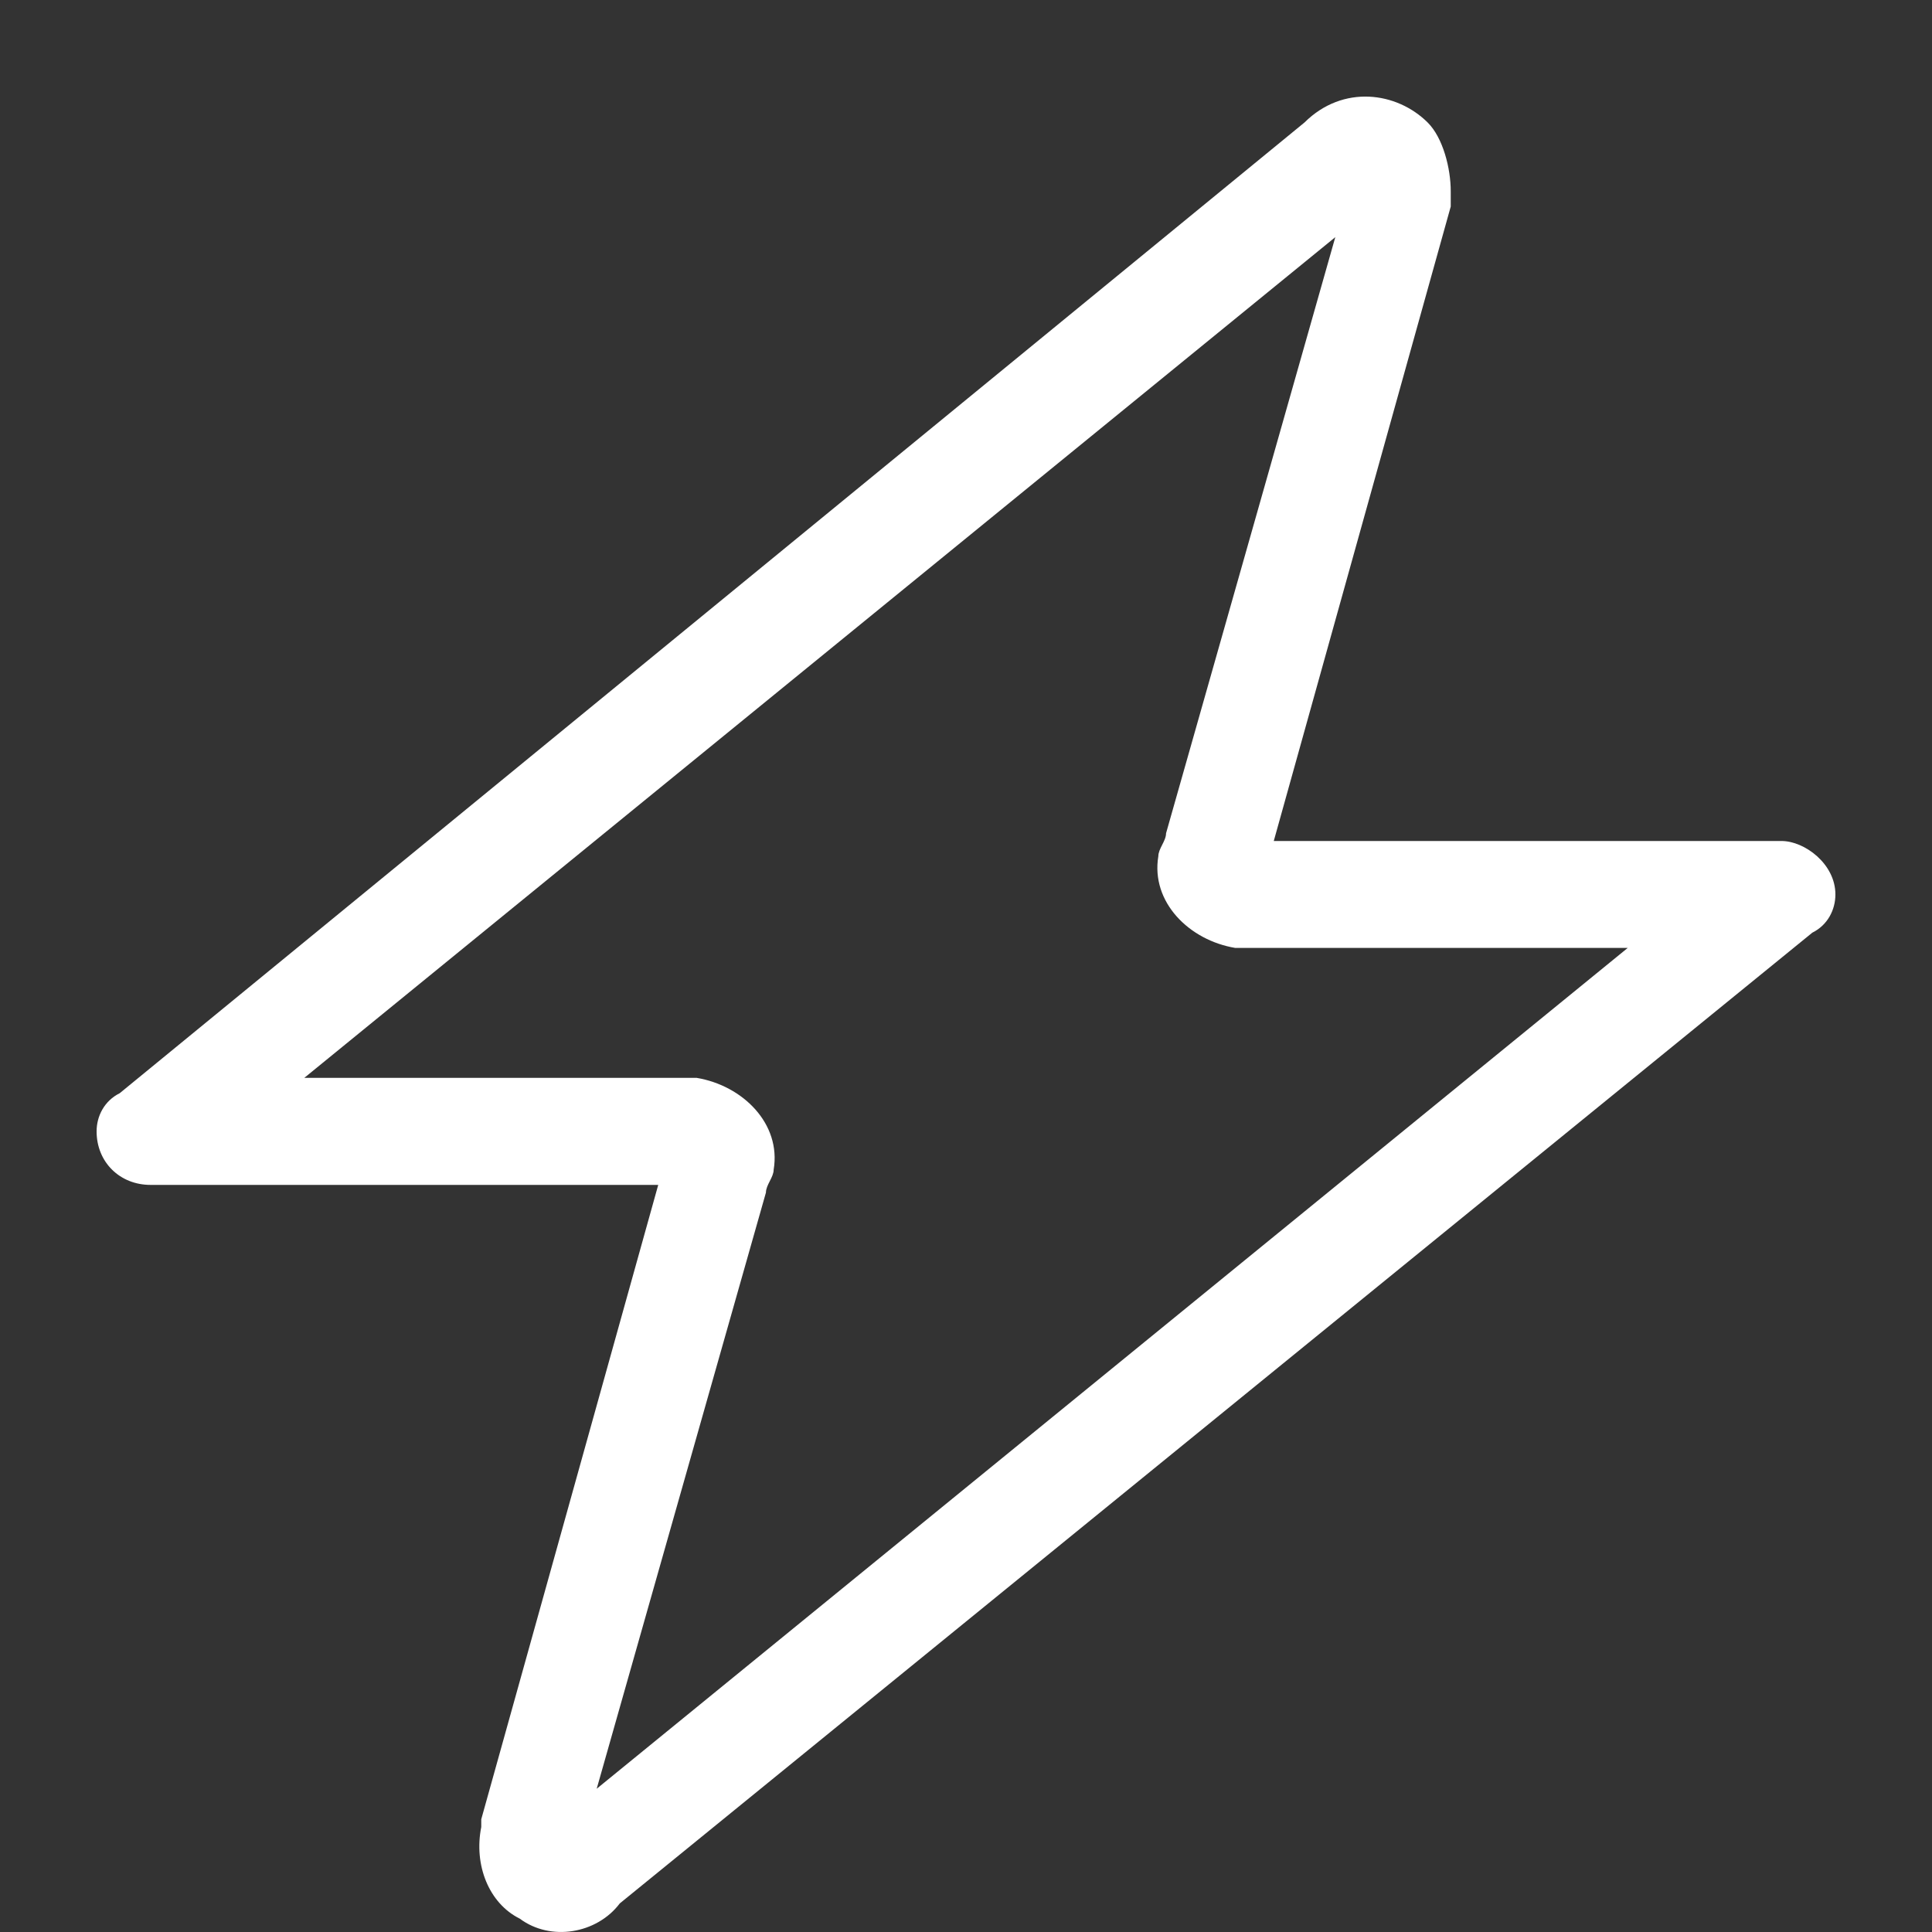
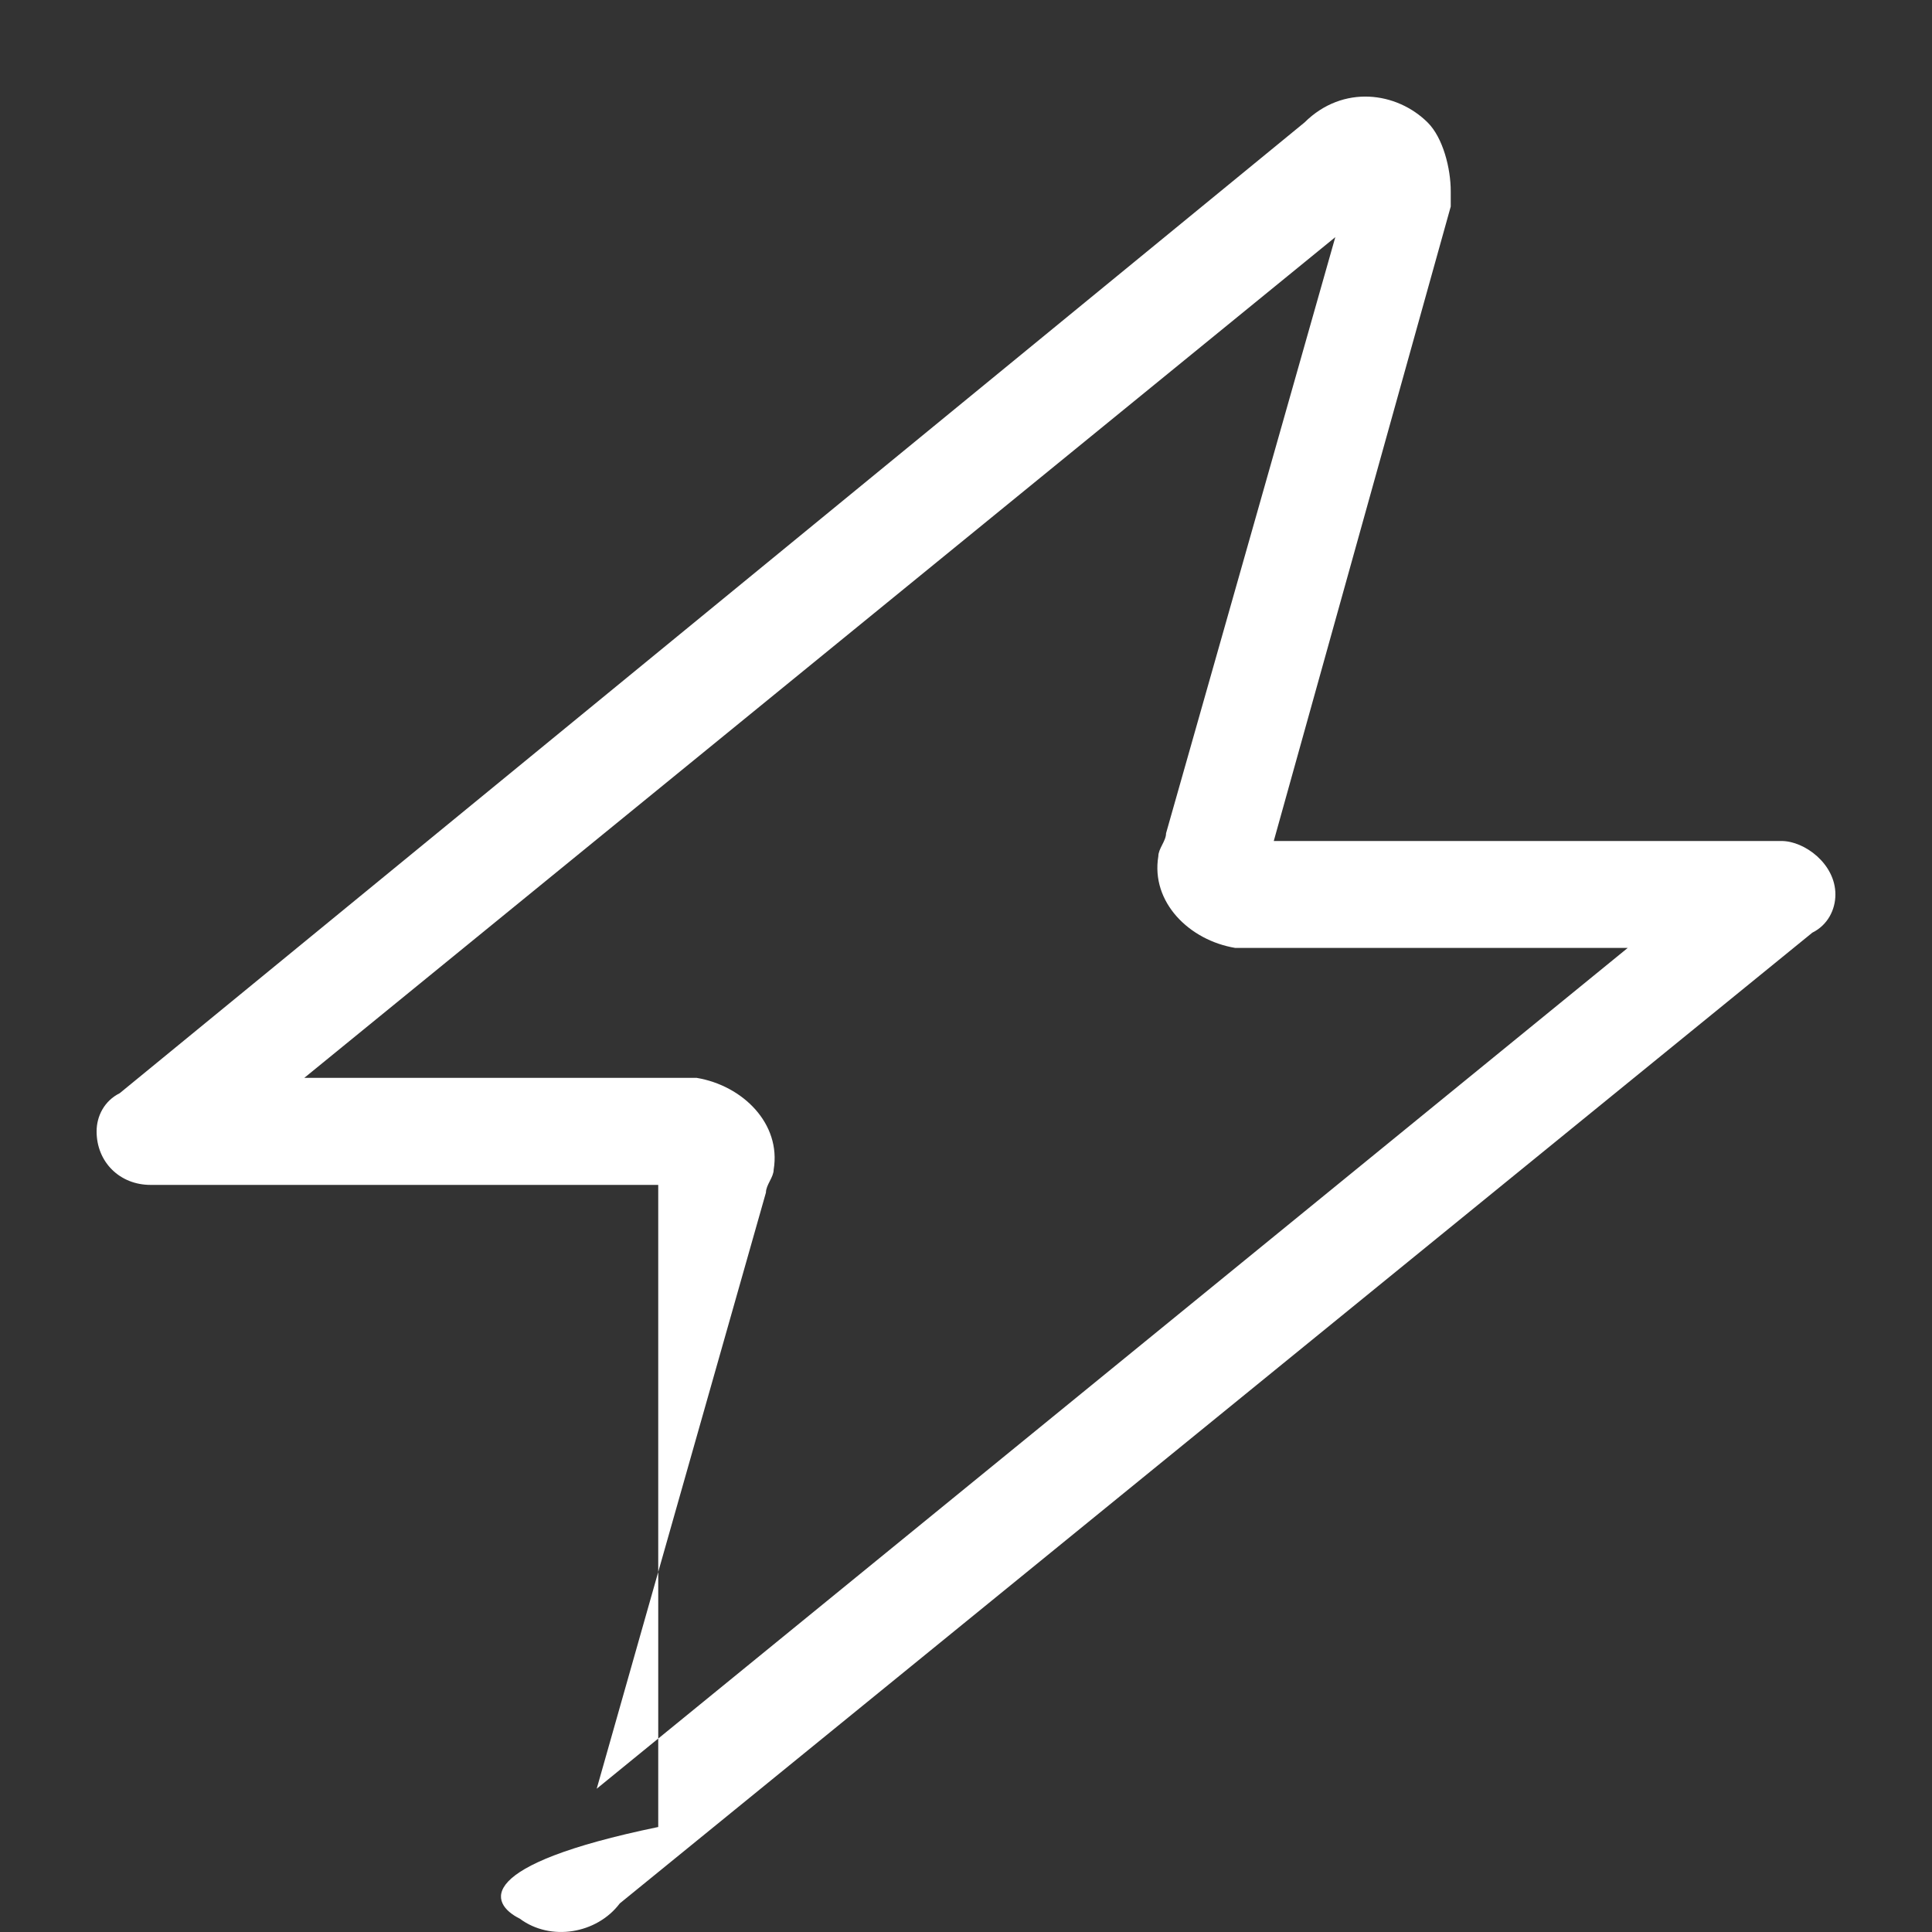
<svg xmlns="http://www.w3.org/2000/svg" width="20" height="20" viewBox="0 0 20 20" fill="none">
  <rect x="0" y="0" width="20" height="20" fill="#333333" stroke="none" />
  <g id="Pictos">
    <g id="uuid-aec18b62-76a8-4bbf-8b6e-c77e88483f93">
-       <path id="Vector" d="M18.442 8.706H13.186L15.018 2.138V1.98C15.018 1.743 14.938 1.426 14.779 1.268C14.46 0.951 13.903 0.872 13.504 1.268L1.239 11.317C1.08 11.396 1 11.554 1 11.712C1 12.029 1.239 12.266 1.558 12.266H6.814L4.982 18.833V18.913C4.903 19.308 5.062 19.704 5.381 19.862C5.699 20.099 6.177 20.02 6.416 19.704L18.761 9.655C18.92 9.576 19 9.418 19 9.259C19 8.943 18.681 8.706 18.442 8.706ZM6.177 18.517L7.929 12.345C7.929 12.266 8.009 12.187 8.009 12.108C8.088 11.633 7.69 11.238 7.212 11.158H3.15L13.823 2.455L12.071 8.626C12.071 8.706 11.991 8.785 11.991 8.864C11.912 9.338 12.31 9.734 12.788 9.813H16.85L6.177 18.517Z" fill="white" />
+       <path id="Vector" d="M18.442 8.706H13.186L15.018 2.138V1.98C15.018 1.743 14.938 1.426 14.779 1.268C14.46 0.951 13.903 0.872 13.504 1.268L1.239 11.317C1.08 11.396 1 11.554 1 11.712C1 12.029 1.239 12.266 1.558 12.266H6.814V18.913C4.903 19.308 5.062 19.704 5.381 19.862C5.699 20.099 6.177 20.02 6.416 19.704L18.761 9.655C18.92 9.576 19 9.418 19 9.259C19 8.943 18.681 8.706 18.442 8.706ZM6.177 18.517L7.929 12.345C7.929 12.266 8.009 12.187 8.009 12.108C8.088 11.633 7.69 11.238 7.212 11.158H3.15L13.823 2.455L12.071 8.626C12.071 8.706 11.991 8.785 11.991 8.864C11.912 9.338 12.31 9.734 12.788 9.813H16.85L6.177 18.517Z" fill="white" />
    </g>
  </g>
</svg>